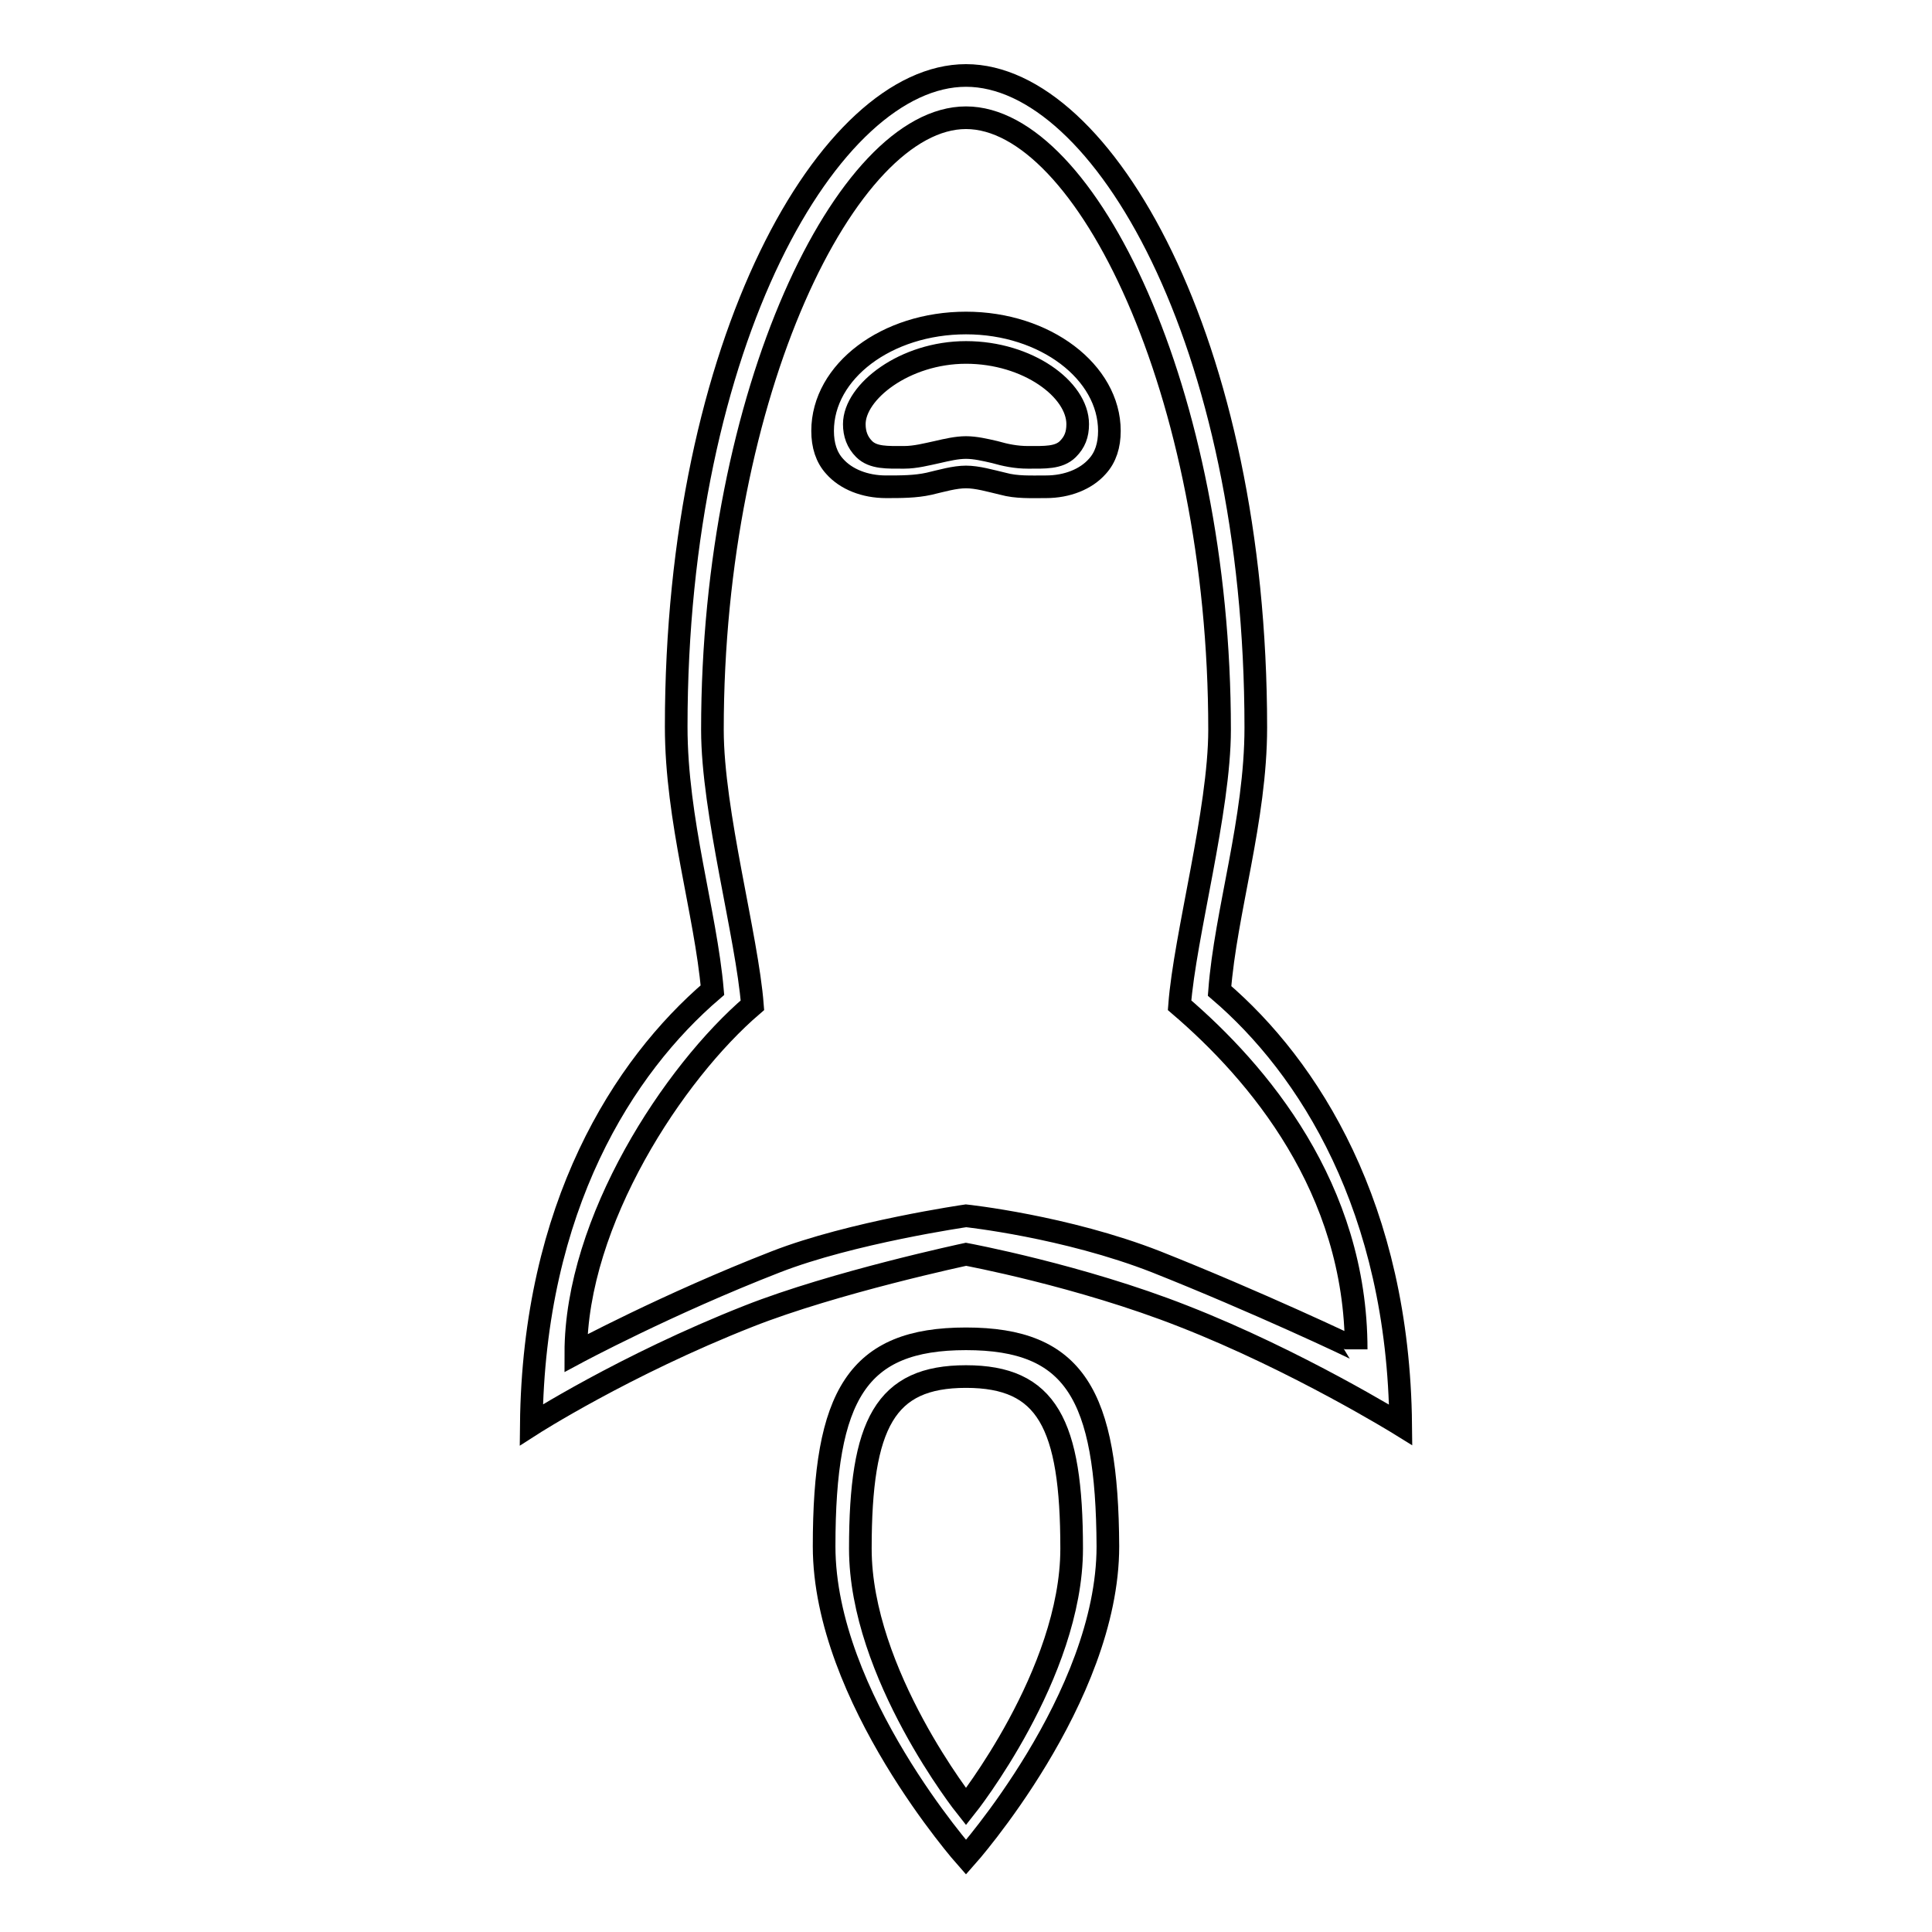
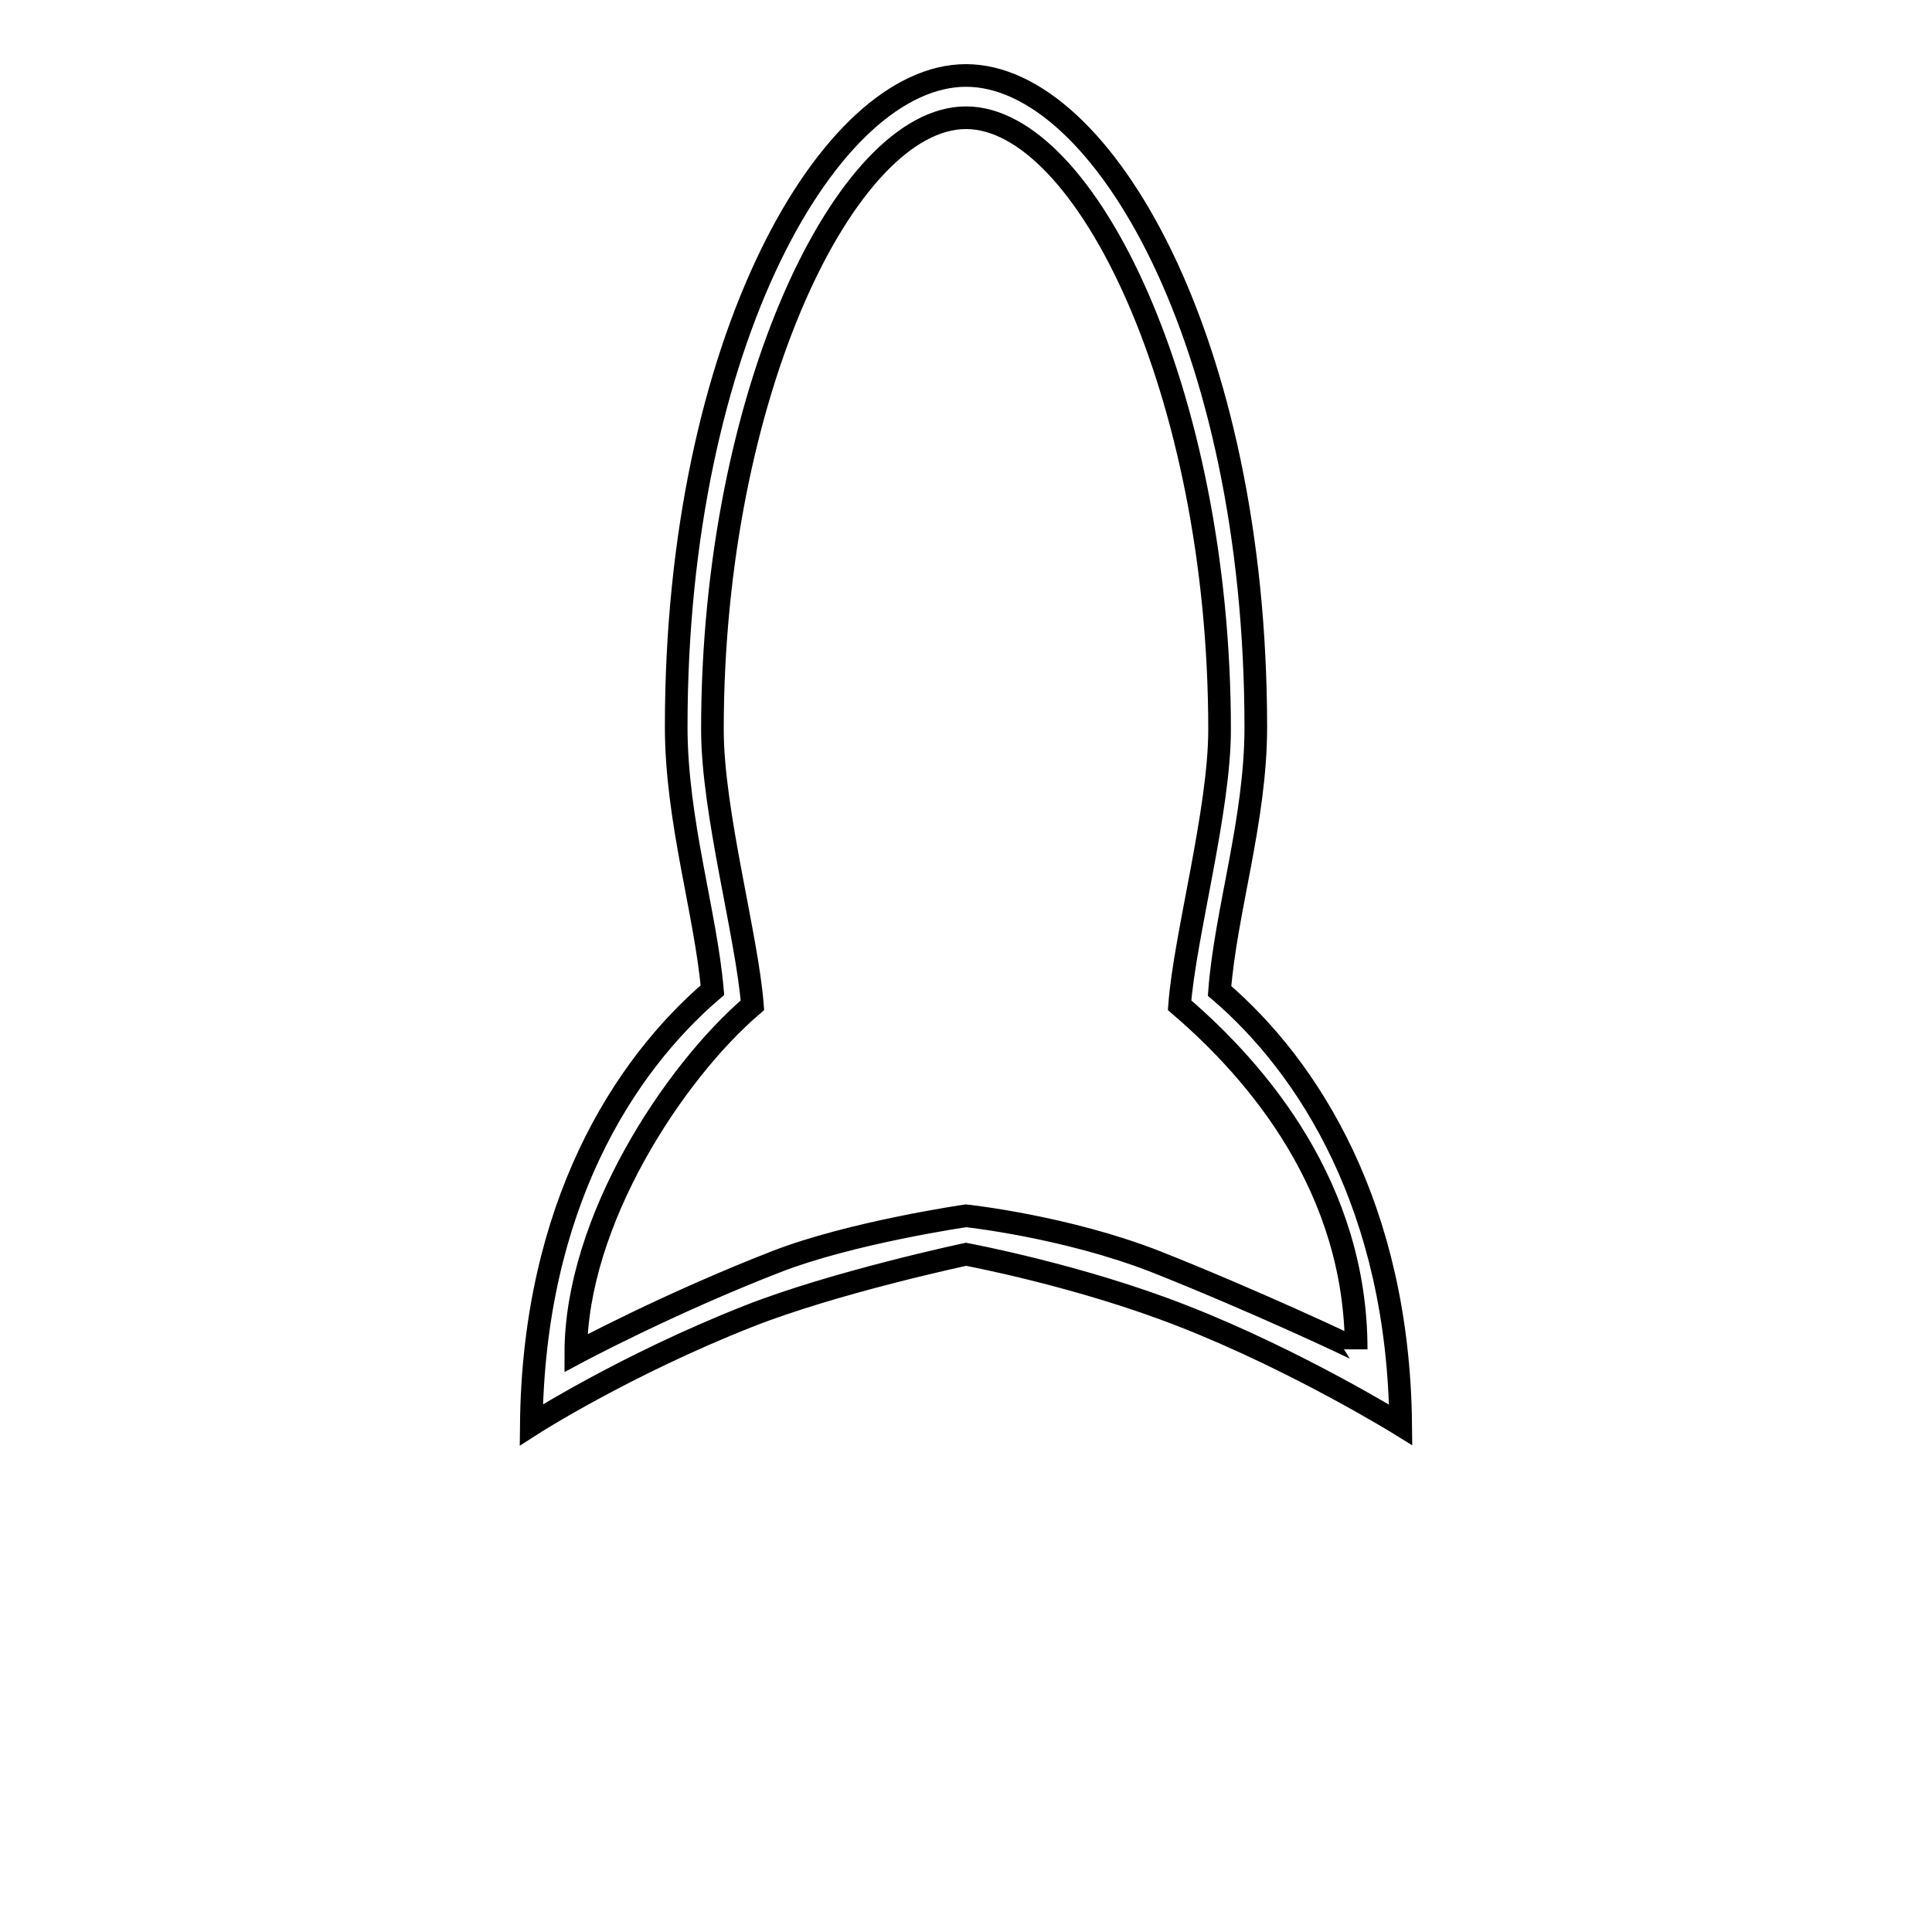
<svg xmlns="http://www.w3.org/2000/svg" version="1.1" x="0px" y="0px" viewBox="0 0 256 256" enable-background="new 0 0 256 256" xml:space="preserve">
  <g>
    <g>
      <path stroke-width="3" fill-opacity="0" stroke="#000000" d="M161.6,131.3c0.8-10.5,4.8-22.7,4.8-34.9C166.4,45.2,146,10,128,10c-18,0-38.4,35.2-38.4,86.3c0,12.4,3.9,24.6,4.8,34.9c-11.8,10.1-23.7,28.7-24,57.6c0,0,12.3-7.9,28.8-14.4c11.4-4.5,28.8-8.2,28.8-8.2s15.1,2.8,28.8,8.2c15.1,5.9,28.8,14.4,28.8,14.4C185.3,160,173.4,141.4,161.6,131.3z M153.2,167.2c-12-4.7-25.2-6.1-25.2-6.1s-15.2,2.2-25.2,6.1c-14.4,5.6-26.5,12.1-26.5,12.1c0-17.5,13-37.2,23.4-46.1c-0.7-9.1-5.3-25.6-5.3-36.5c0-44.7,17.8-81.1,33.6-81.1c15.8,0,33.6,36.3,33.6,81.1c0,10.7-4.6,27.3-5.3,36.5c10.4,8.9,23.4,24.2,23.4,45.6C179.7,178.7,166.3,172.4,153.2,167.2z" />
-       <path stroke-width="3" fill-opacity="0" stroke="#000000" d="M128,177.4c-14.4,0-18.8,7.4-18.8,27.5c0,20,18.8,41.2,18.8,41.2s18.8-21.1,18.8-41.2C146.7,184.8,142.4,177.4,128,177.4z M128,239.4c0,0-14-17.6-14-34.2c0-16.6,3.3-22.8,14-22.8s14,6.2,14,22.8C142,221.8,128,239.4,128,239.4z" />
-       <path stroke-width="3" fill-opacity="0" stroke="#000000" d="M128,42.8c-10.5,0-19,6.4-19,14.3c0,1.9,0.5,3.5,1.6,4.7c1.5,1.7,4,2.7,6.8,2.7c2,0,3.9,0,5.7-0.4c1.7-0.4,3.4-0.9,4.9-0.9c1.5,0,3.2,0.5,4.9,0.9c1.8,0.5,3.7,0.4,5.7,0.4c2.8,0,5.3-1,6.8-2.7c1.1-1.2,1.6-2.8,1.6-4.7C147,49.3,138.5,42.8,128,42.8z M141.5,59.5c-1.2,1.2-3.1,1.1-5.3,1.1c-1.6,0-3-0.3-4.4-0.7c-1.3-0.3-2.6-0.6-3.8-0.6c-1.2,0-2.5,0.3-3.8,0.6c-1.4,0.3-2.9,0.7-4.4,0.7c-2.2,0-4.1,0.1-5.3-1.1c-0.9-0.9-1.3-2-1.3-3.3c0-4.3,6.7-9.5,14.8-9.5c8.2,0,14.8,4.9,14.8,9.5C142.8,57.6,142.4,58.6,141.5,59.5z" />
    </g>
  </g>
</svg>